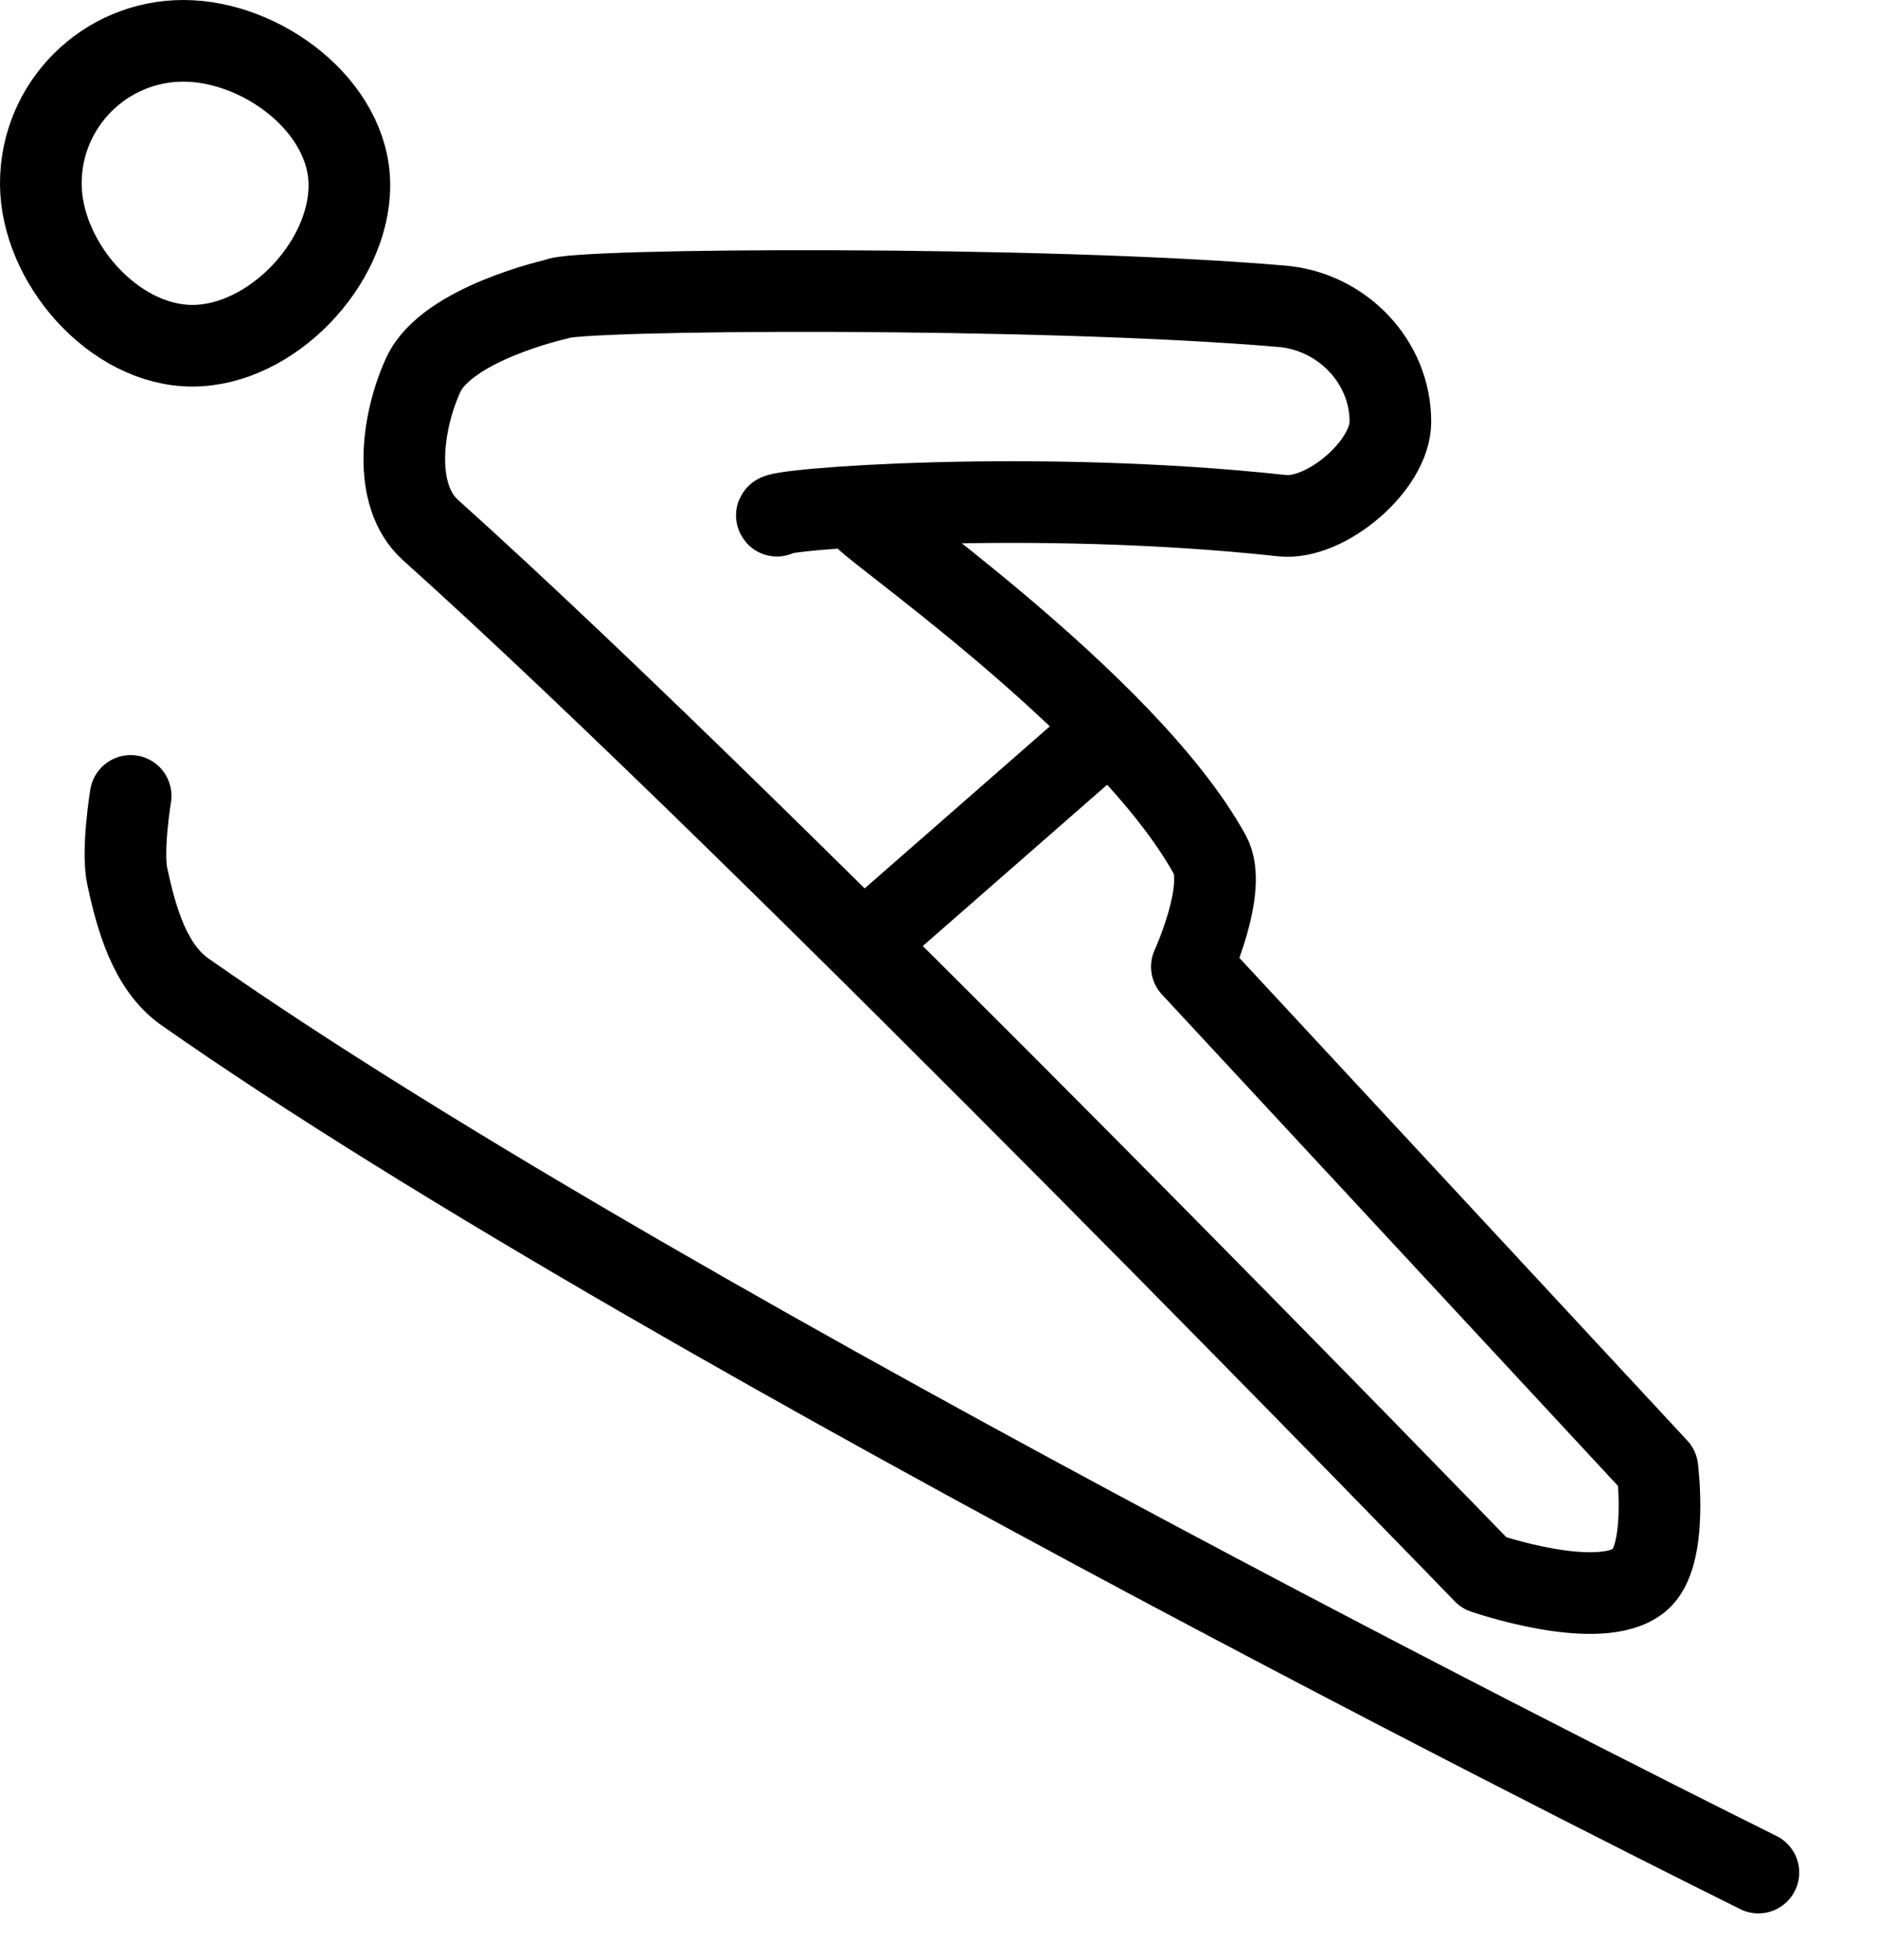
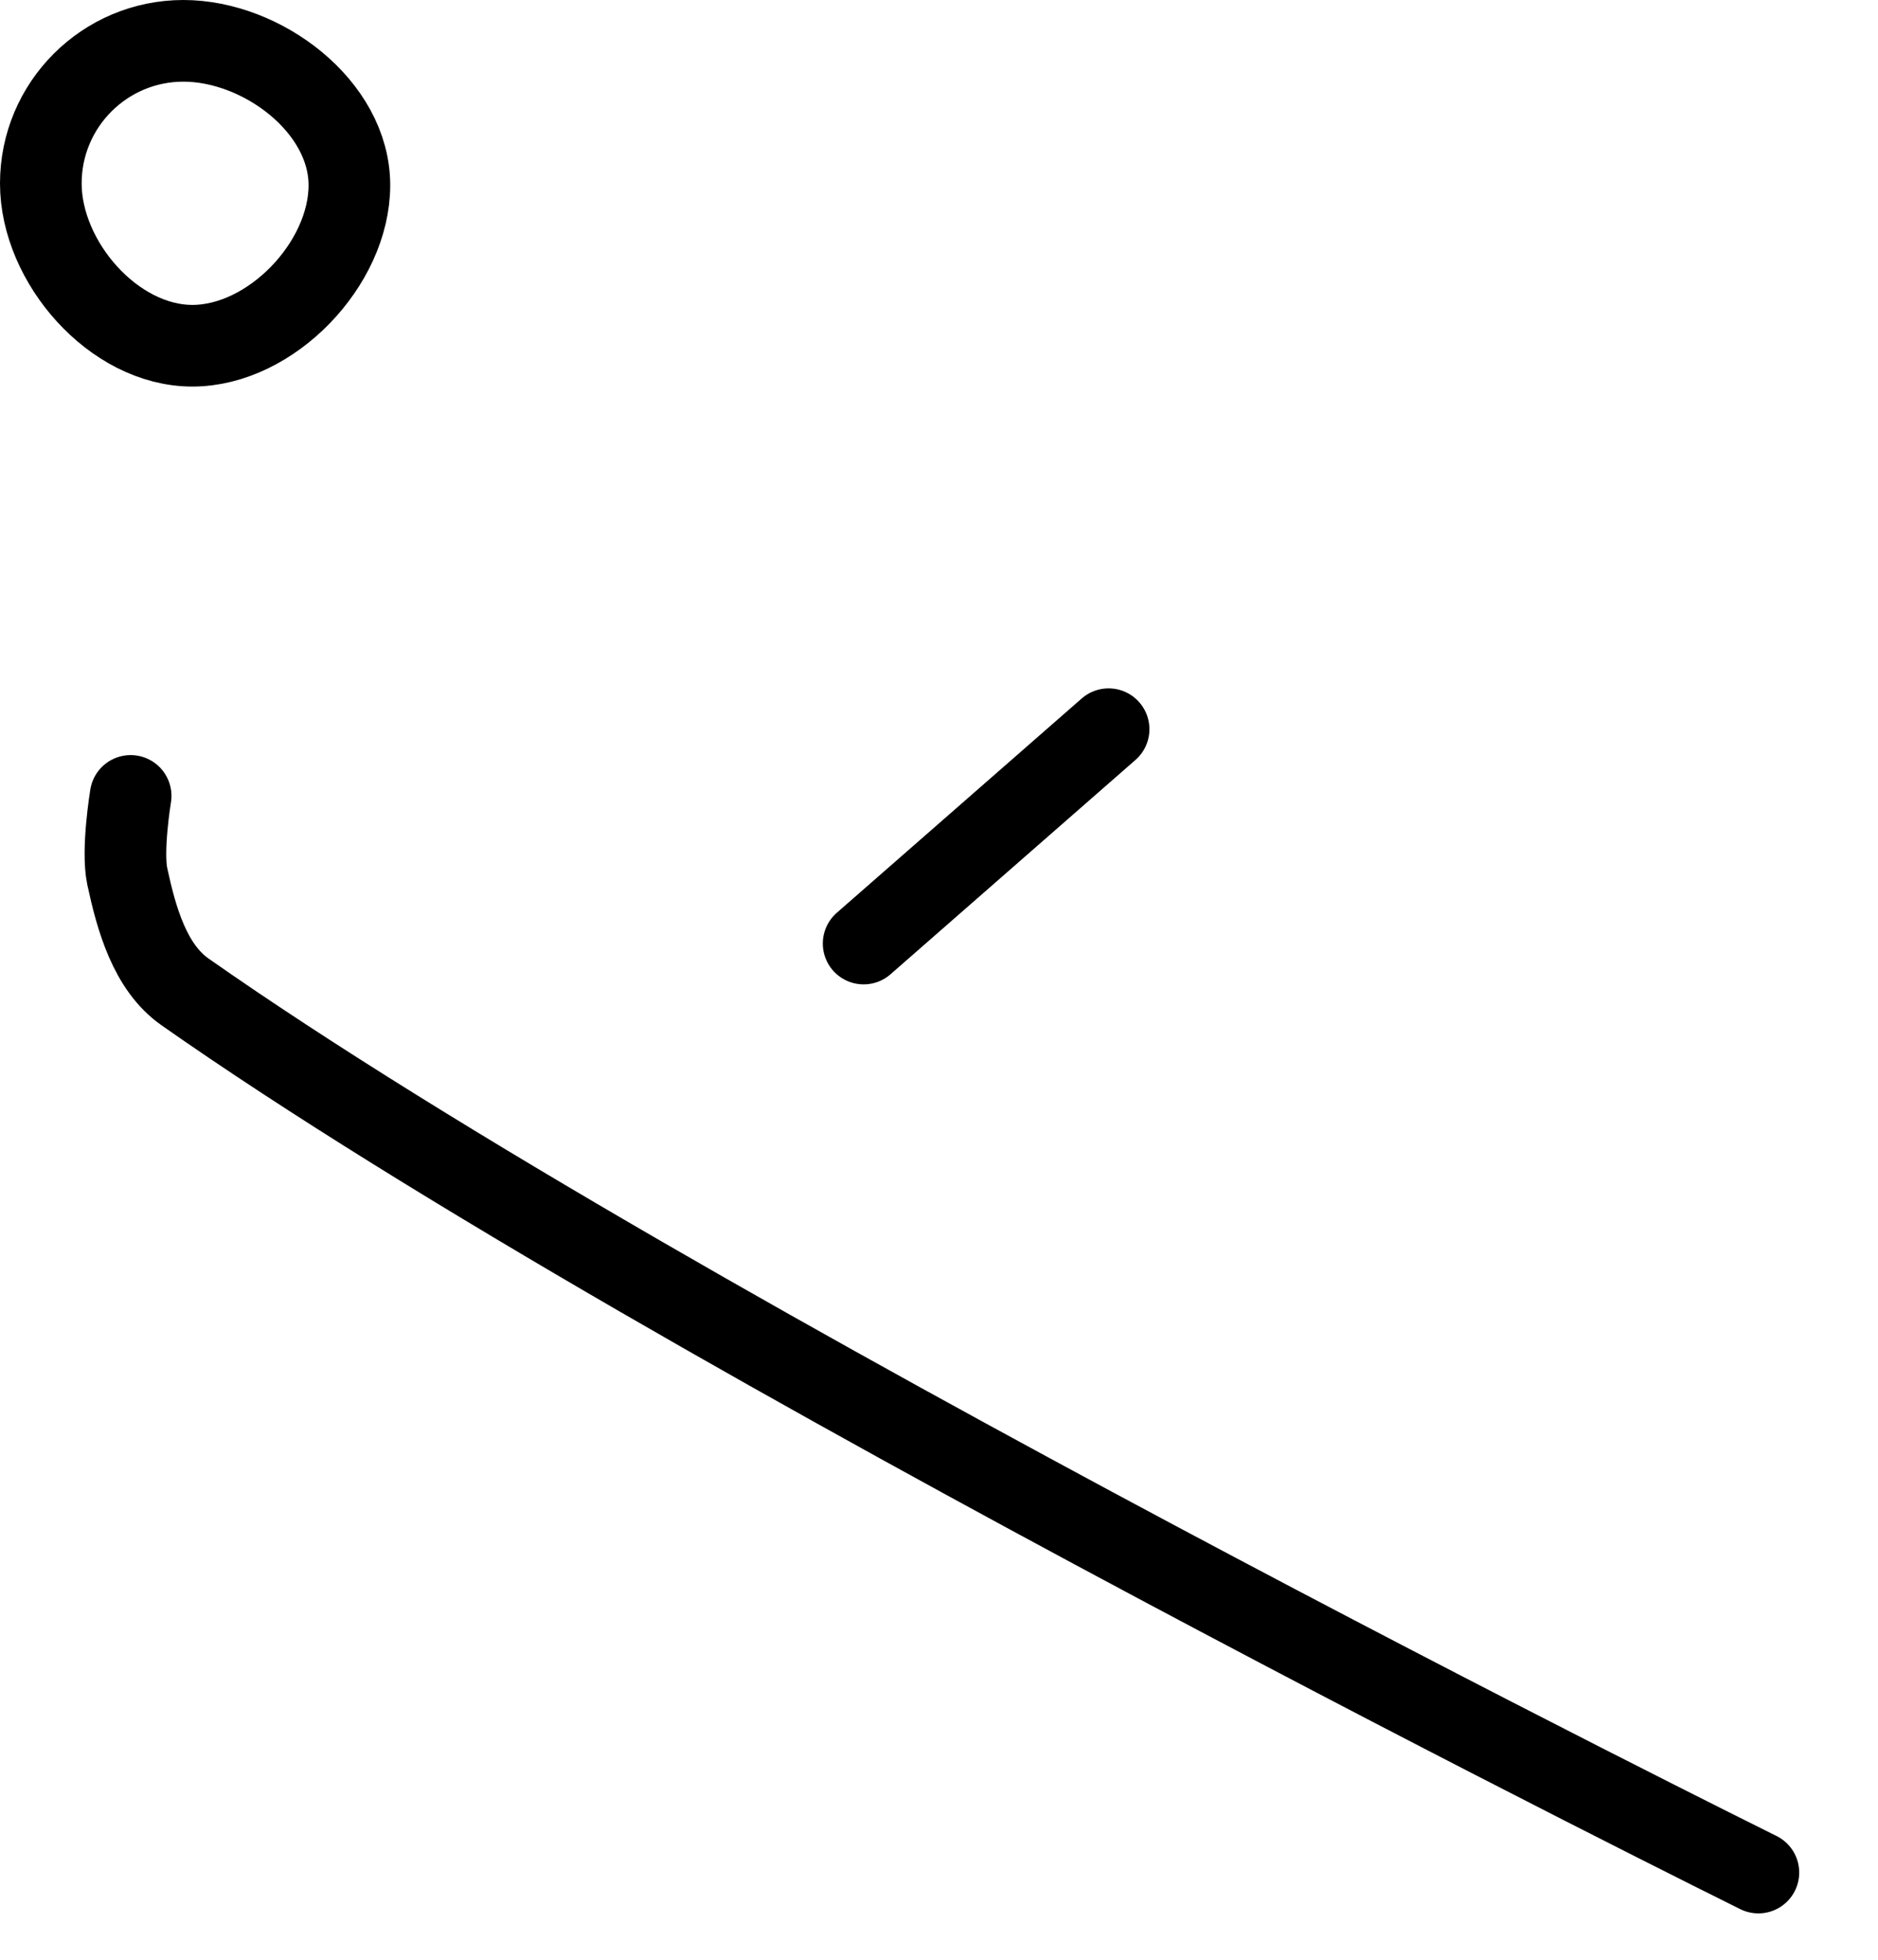
<svg xmlns="http://www.w3.org/2000/svg" width="100%" height="100%" viewBox="0 0 23 24" version="1.1" xml:space="preserve" style="fill-rule:evenodd;clip-rule:evenodd;stroke-linecap:round;stroke-linejoin:round;">
  <path d="M21.535,22.932C21.535,22.932 8.32,16.393 2.267,12.148C1.835,11.846 1.67,11.249 1.559,10.734C1.49,10.412 1.6,9.747 1.6,9.747" style="fill:none;fill-rule:nonzero;stroke:black;stroke-width:1px;" />
-   <path d="M10.575,6.315C10.427,6.315 13.786,8.589 14.818,10.469C15.04,10.874 14.597,11.839 14.597,11.839L20.298,17.982C20.298,17.982 20.436,19.06 20.077,19.352C19.585,19.752 18.176,19.263 18.176,19.263C18.176,19.263 9.43,10.222 5.272,6.491C4.8,6.068 4.919,5.167 5.184,4.591C5.472,3.961 6.819,3.663 6.819,3.663C6.981,3.535 12.788,3.5 15.702,3.751C16.436,3.815 17.03,4.429 17.028,5.166C17.028,5.702 16.235,6.373 15.702,6.315C12.654,5.982 9.45,6.238 9.515,6.315" style="fill:none;fill-rule:nonzero;stroke:black;stroke-width:1px;" />
  <path d="M13.577,8.93L10.577,11.555" style="fill:none;fill-rule:nonzero;stroke:black;stroke-width:1px;stroke-linecap:butt;stroke-linejoin:miter;" />
  <g>
    <path d="M0.5,2.246C0.5,3.21 1.392,4.234 2.356,4.234C3.32,4.234 4.279,3.232 4.279,2.268C4.279,1.304 3.21,0.5 2.246,0.5C1.282,0.5 0.5,1.282 0.5,2.246Z" style="fill:none;fill-rule:nonzero;stroke:black;stroke-width:1px;" />
  </g>
</svg>